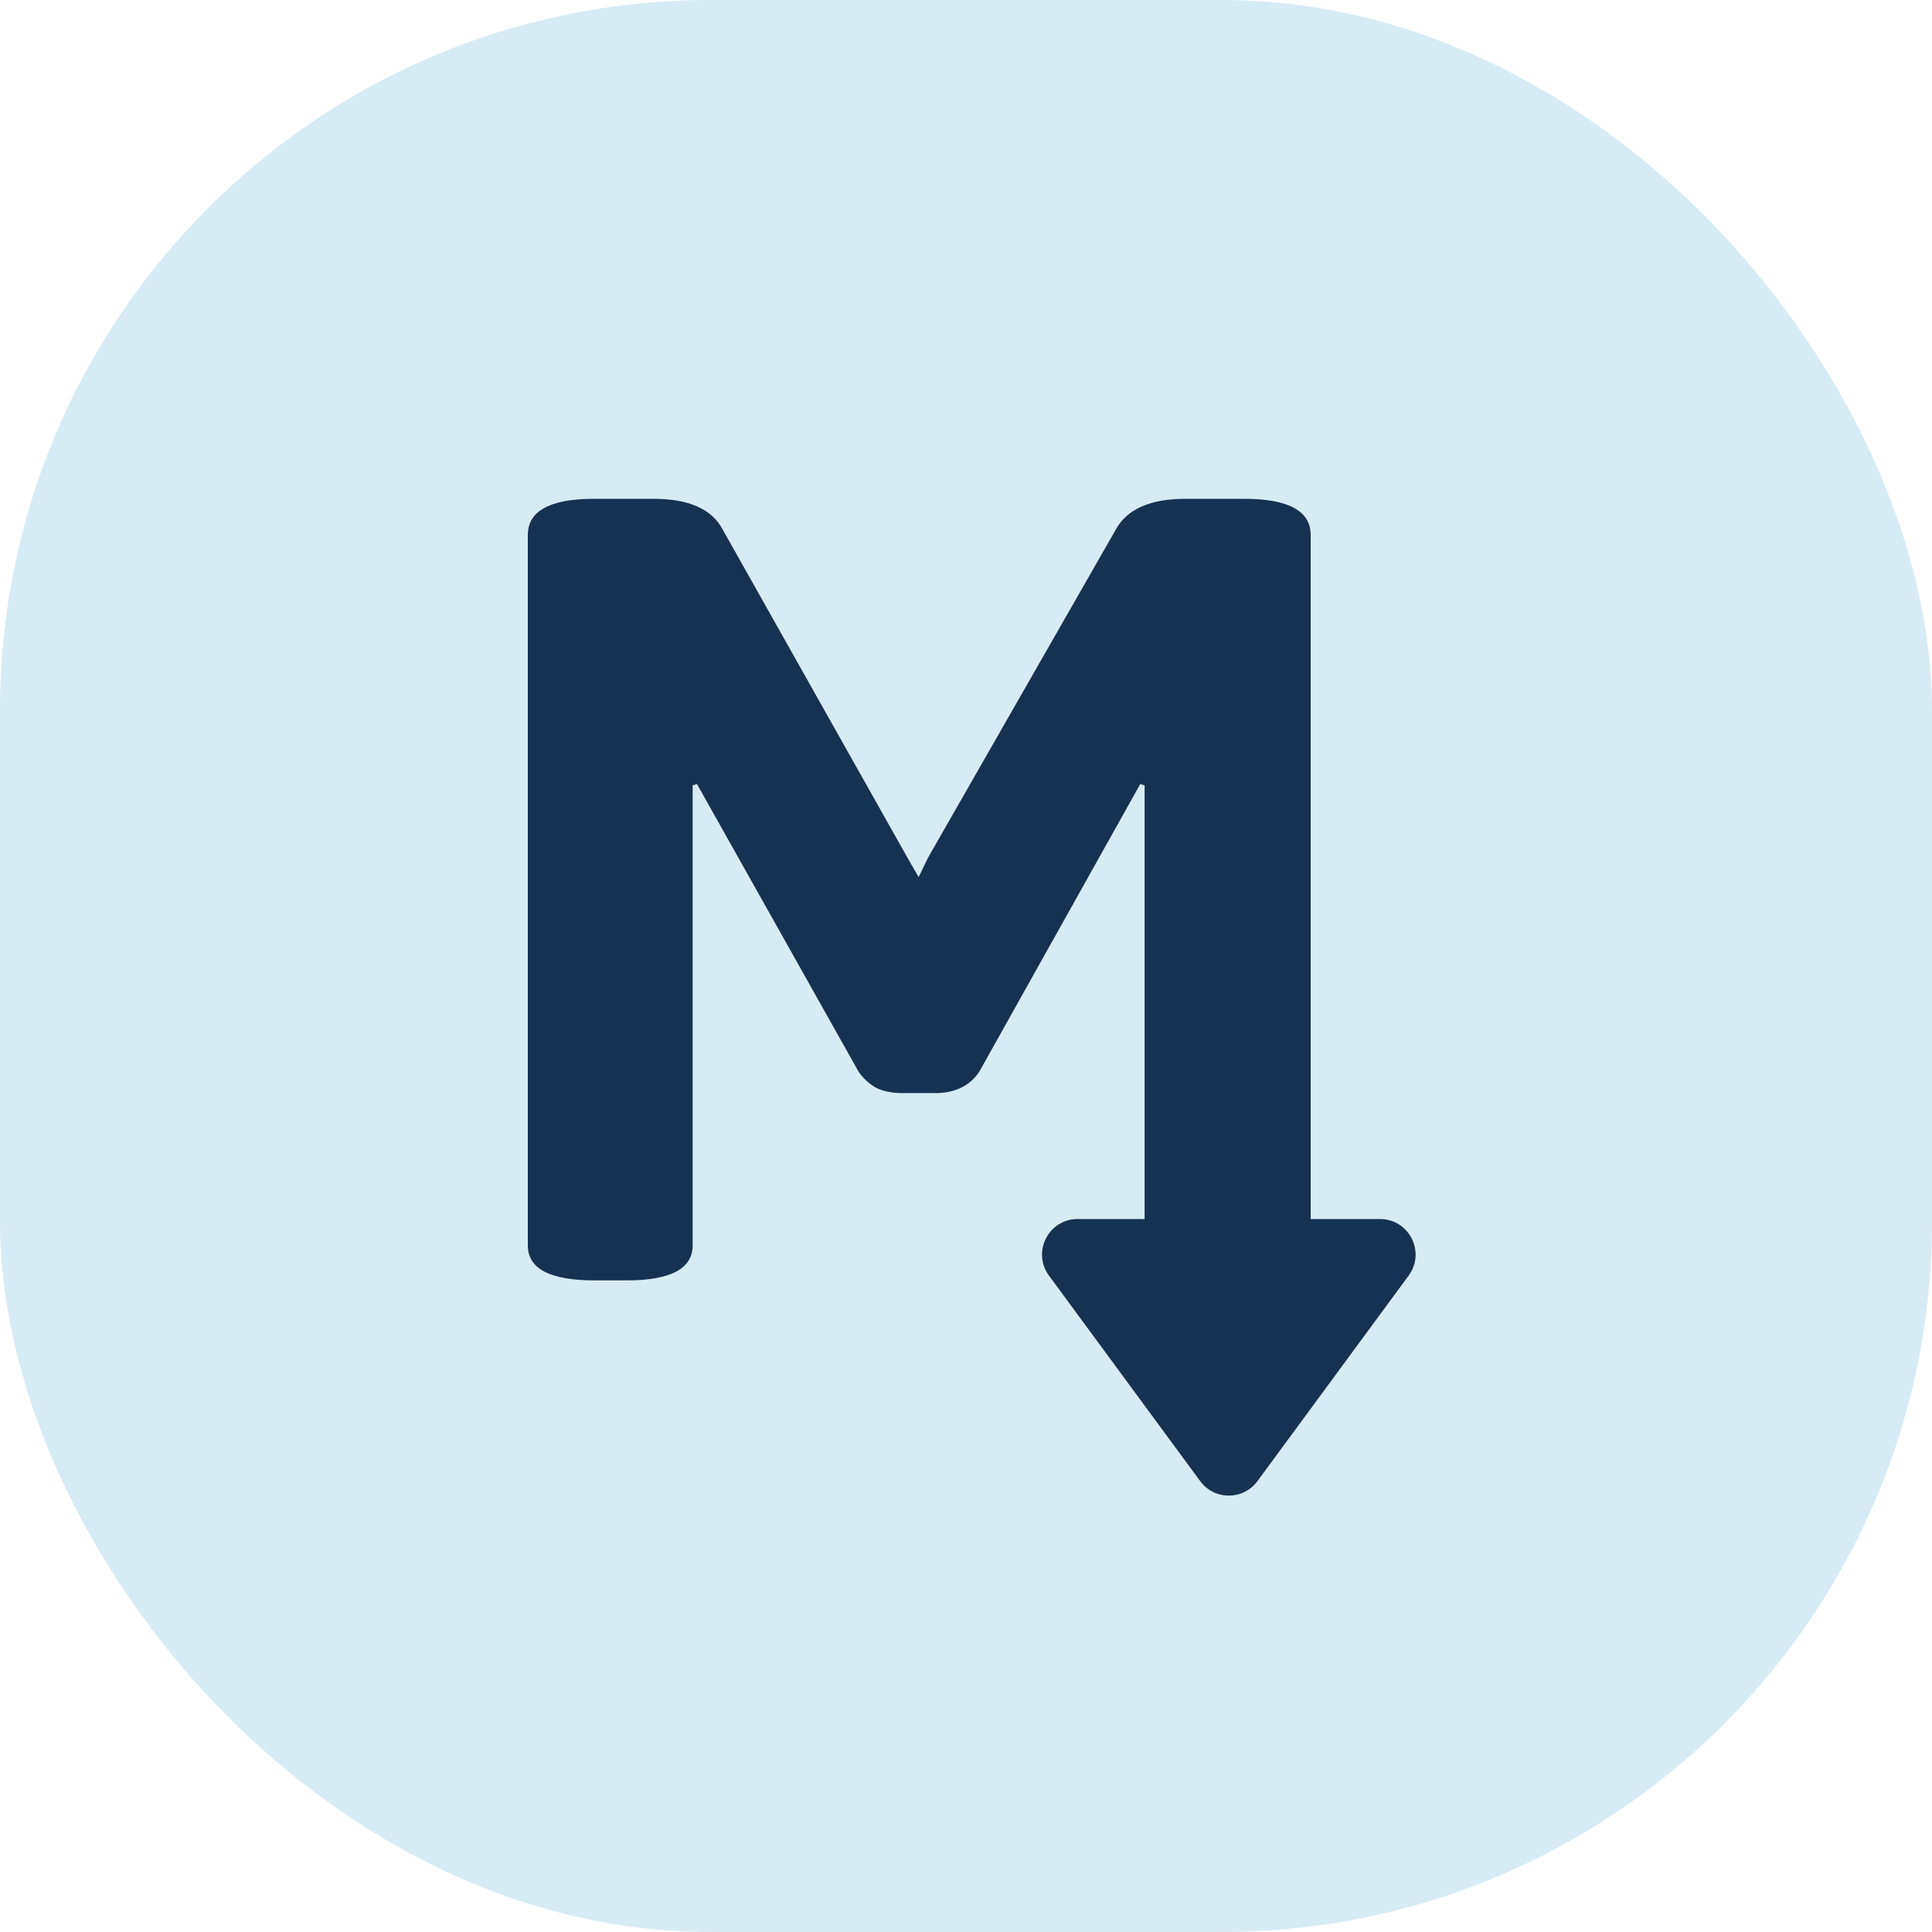
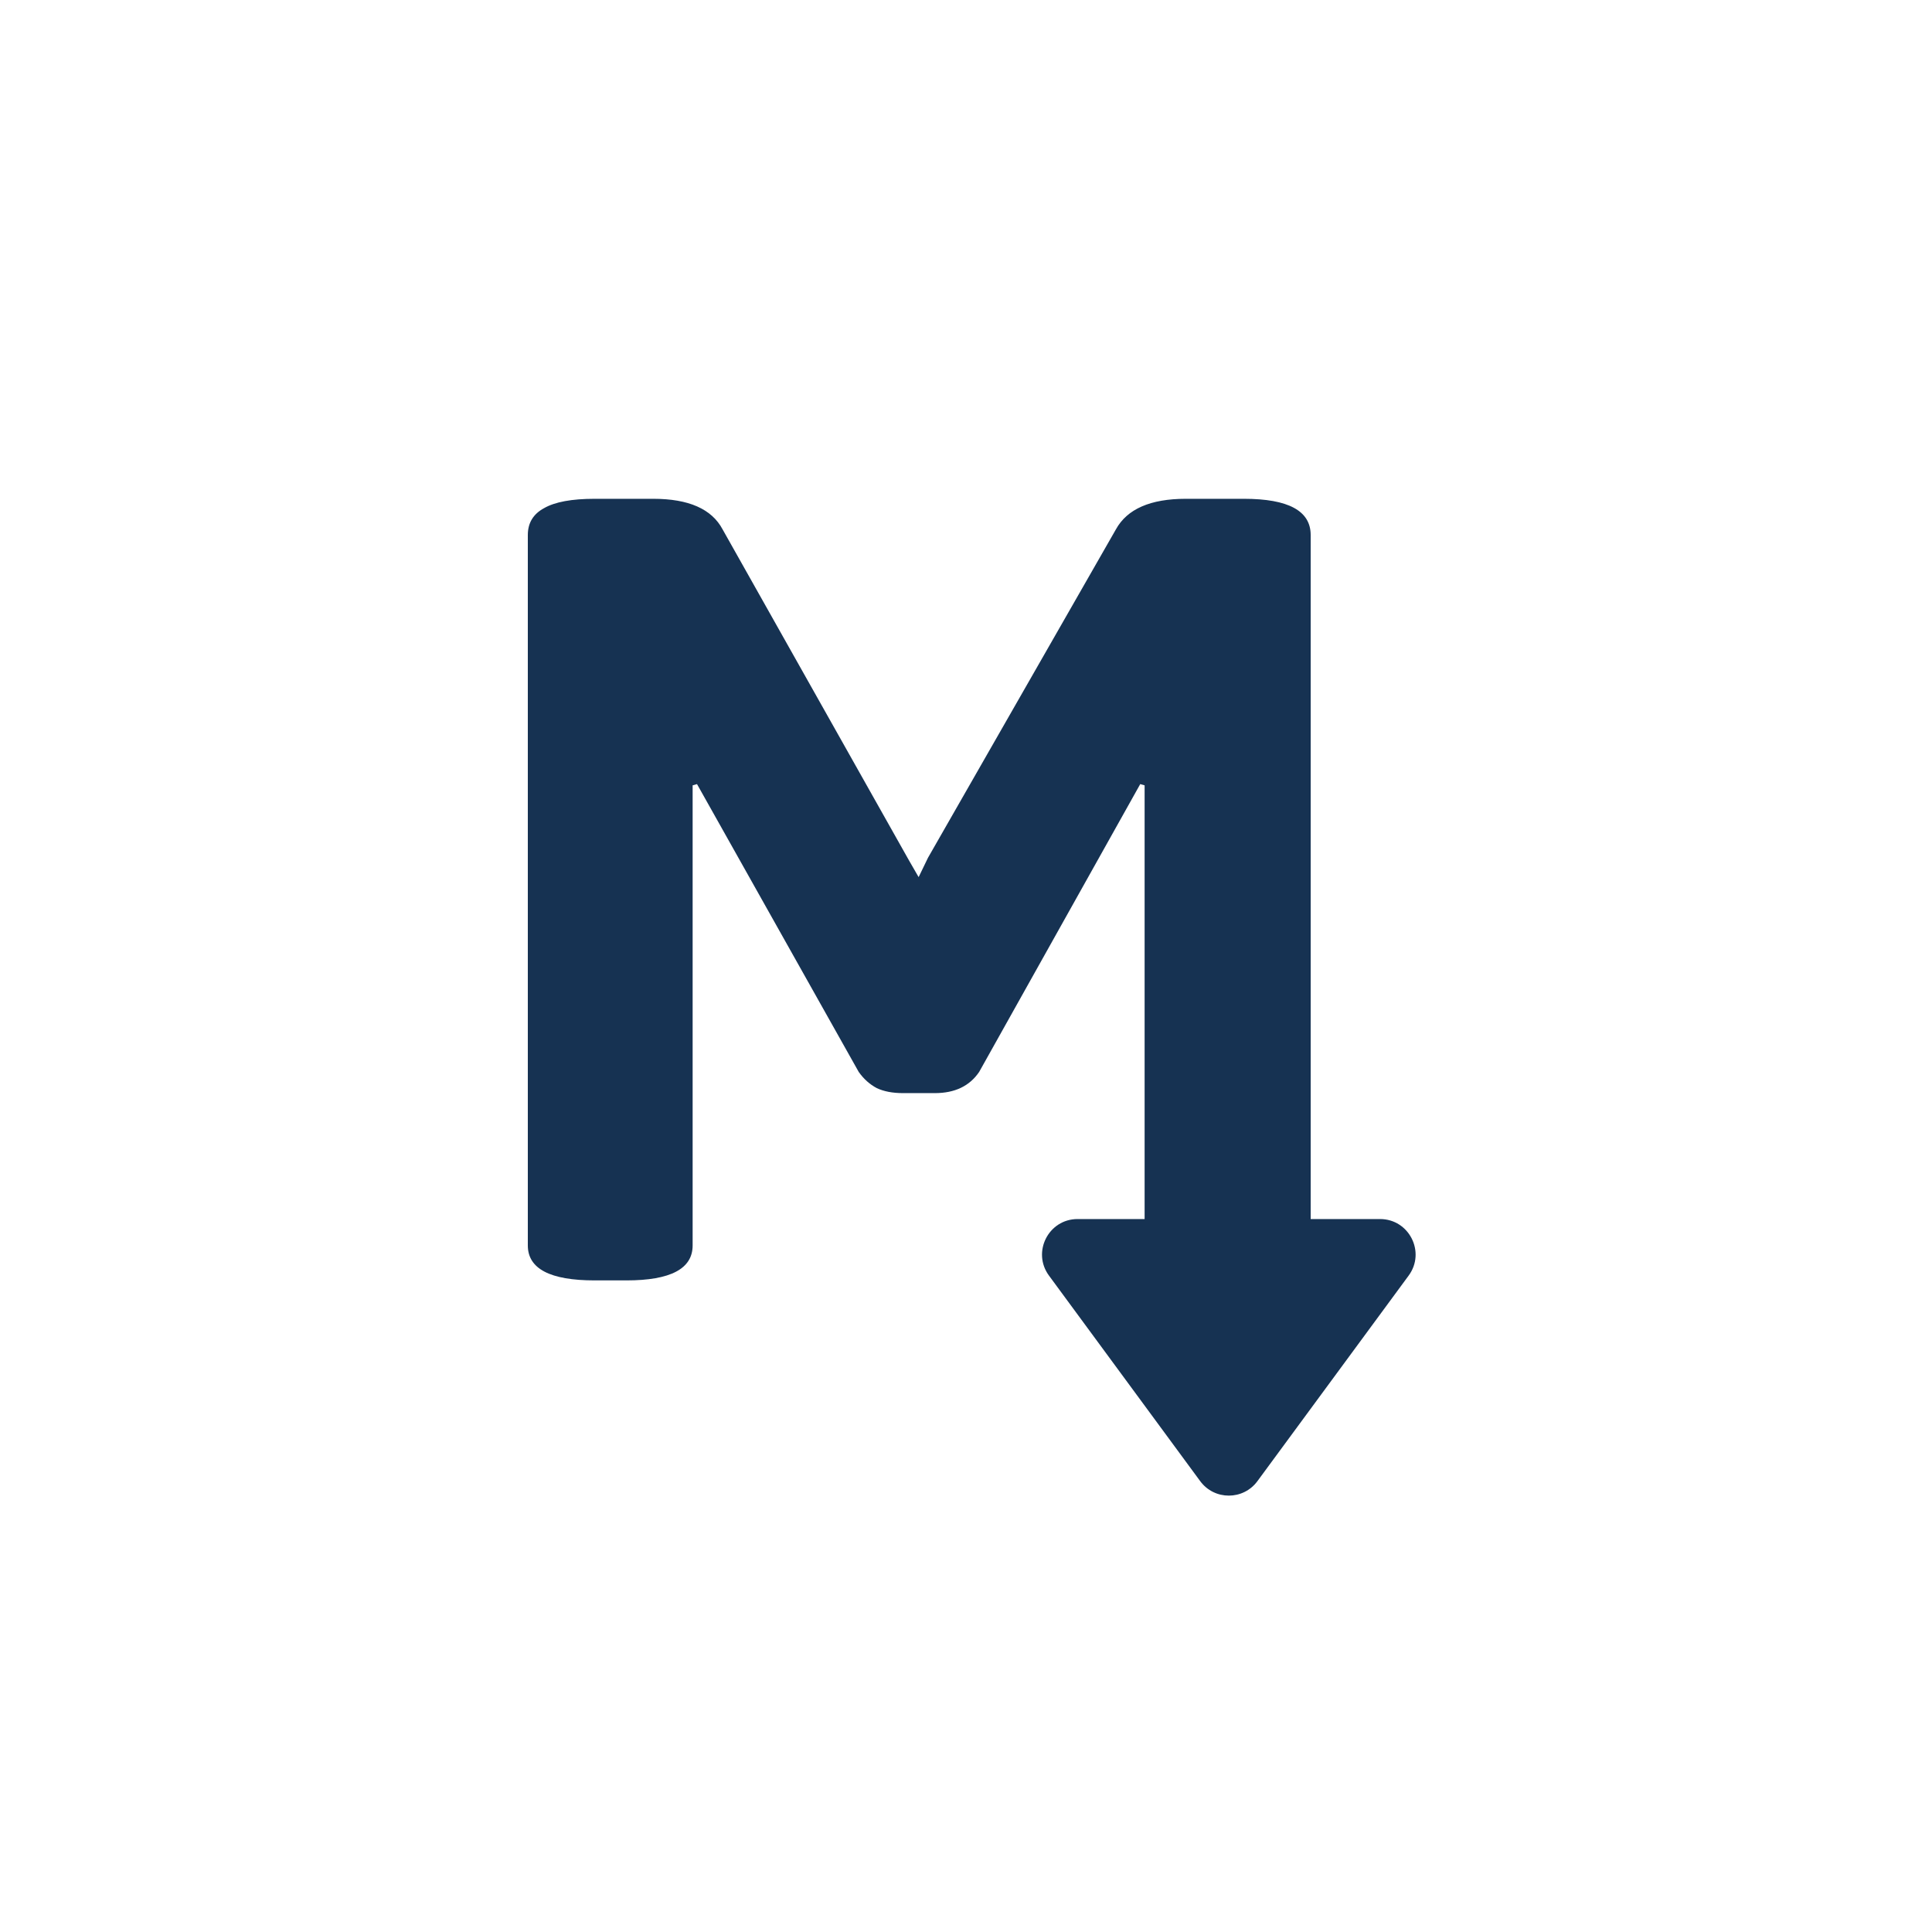
<svg xmlns="http://www.w3.org/2000/svg" width="544" height="544" viewBox="0 0 544 544" fill="none">
-   <rect width="544" height="544" rx="200" fill="#D7EBF4" />
  <path d="M167.43 360.527C154.891 360.527 148.621 357.246 148.621 350.684V150.645C148.621 147.246 150.145 144.727 153.191 143.086C156.238 141.328 160.984 140.449 167.43 140.449H183.953C193.914 140.449 200.418 143.32 203.465 149.062L256.023 242.402L258.66 246.973L261.297 241.523L314.207 149.062C317.371 143.32 323.934 140.449 333.895 140.449H350.242C362.781 140.449 369.051 143.848 369.051 150.645V350.684C369.051 357.246 362.781 360.527 350.242 360.527H341.102C328.562 360.527 322.293 357.246 322.293 350.684V221.133L321.062 220.781L275.711 301.816C273.016 305.801 268.855 307.793 263.23 307.793H254.266C251.336 307.793 248.875 307.324 246.883 306.387C244.891 305.332 243.191 303.809 241.785 301.816L196.258 220.781L195.027 221.133V350.684C195.027 357.246 188.816 360.527 176.395 360.527H167.43Z" fill="#163252" />
-   <path d="M354.055 417.052C350.058 422.484 341.941 422.484 337.945 417.052L295.364 359.176C290.505 352.573 295.22 343.25 303.418 343.25L388.582 343.25C396.78 343.25 401.495 352.573 396.636 359.176L354.055 417.052Z" fill="#163252" />
+   <path d="M354.055 417.052C350.058 422.484 341.941 422.484 337.945 417.052L295.364 359.176C290.505 352.573 295.22 343.25 303.418 343.25L388.582 343.25C396.78 343.25 401.495 352.573 396.636 359.176L354.055 417.052" fill="#163252" />
</svg>